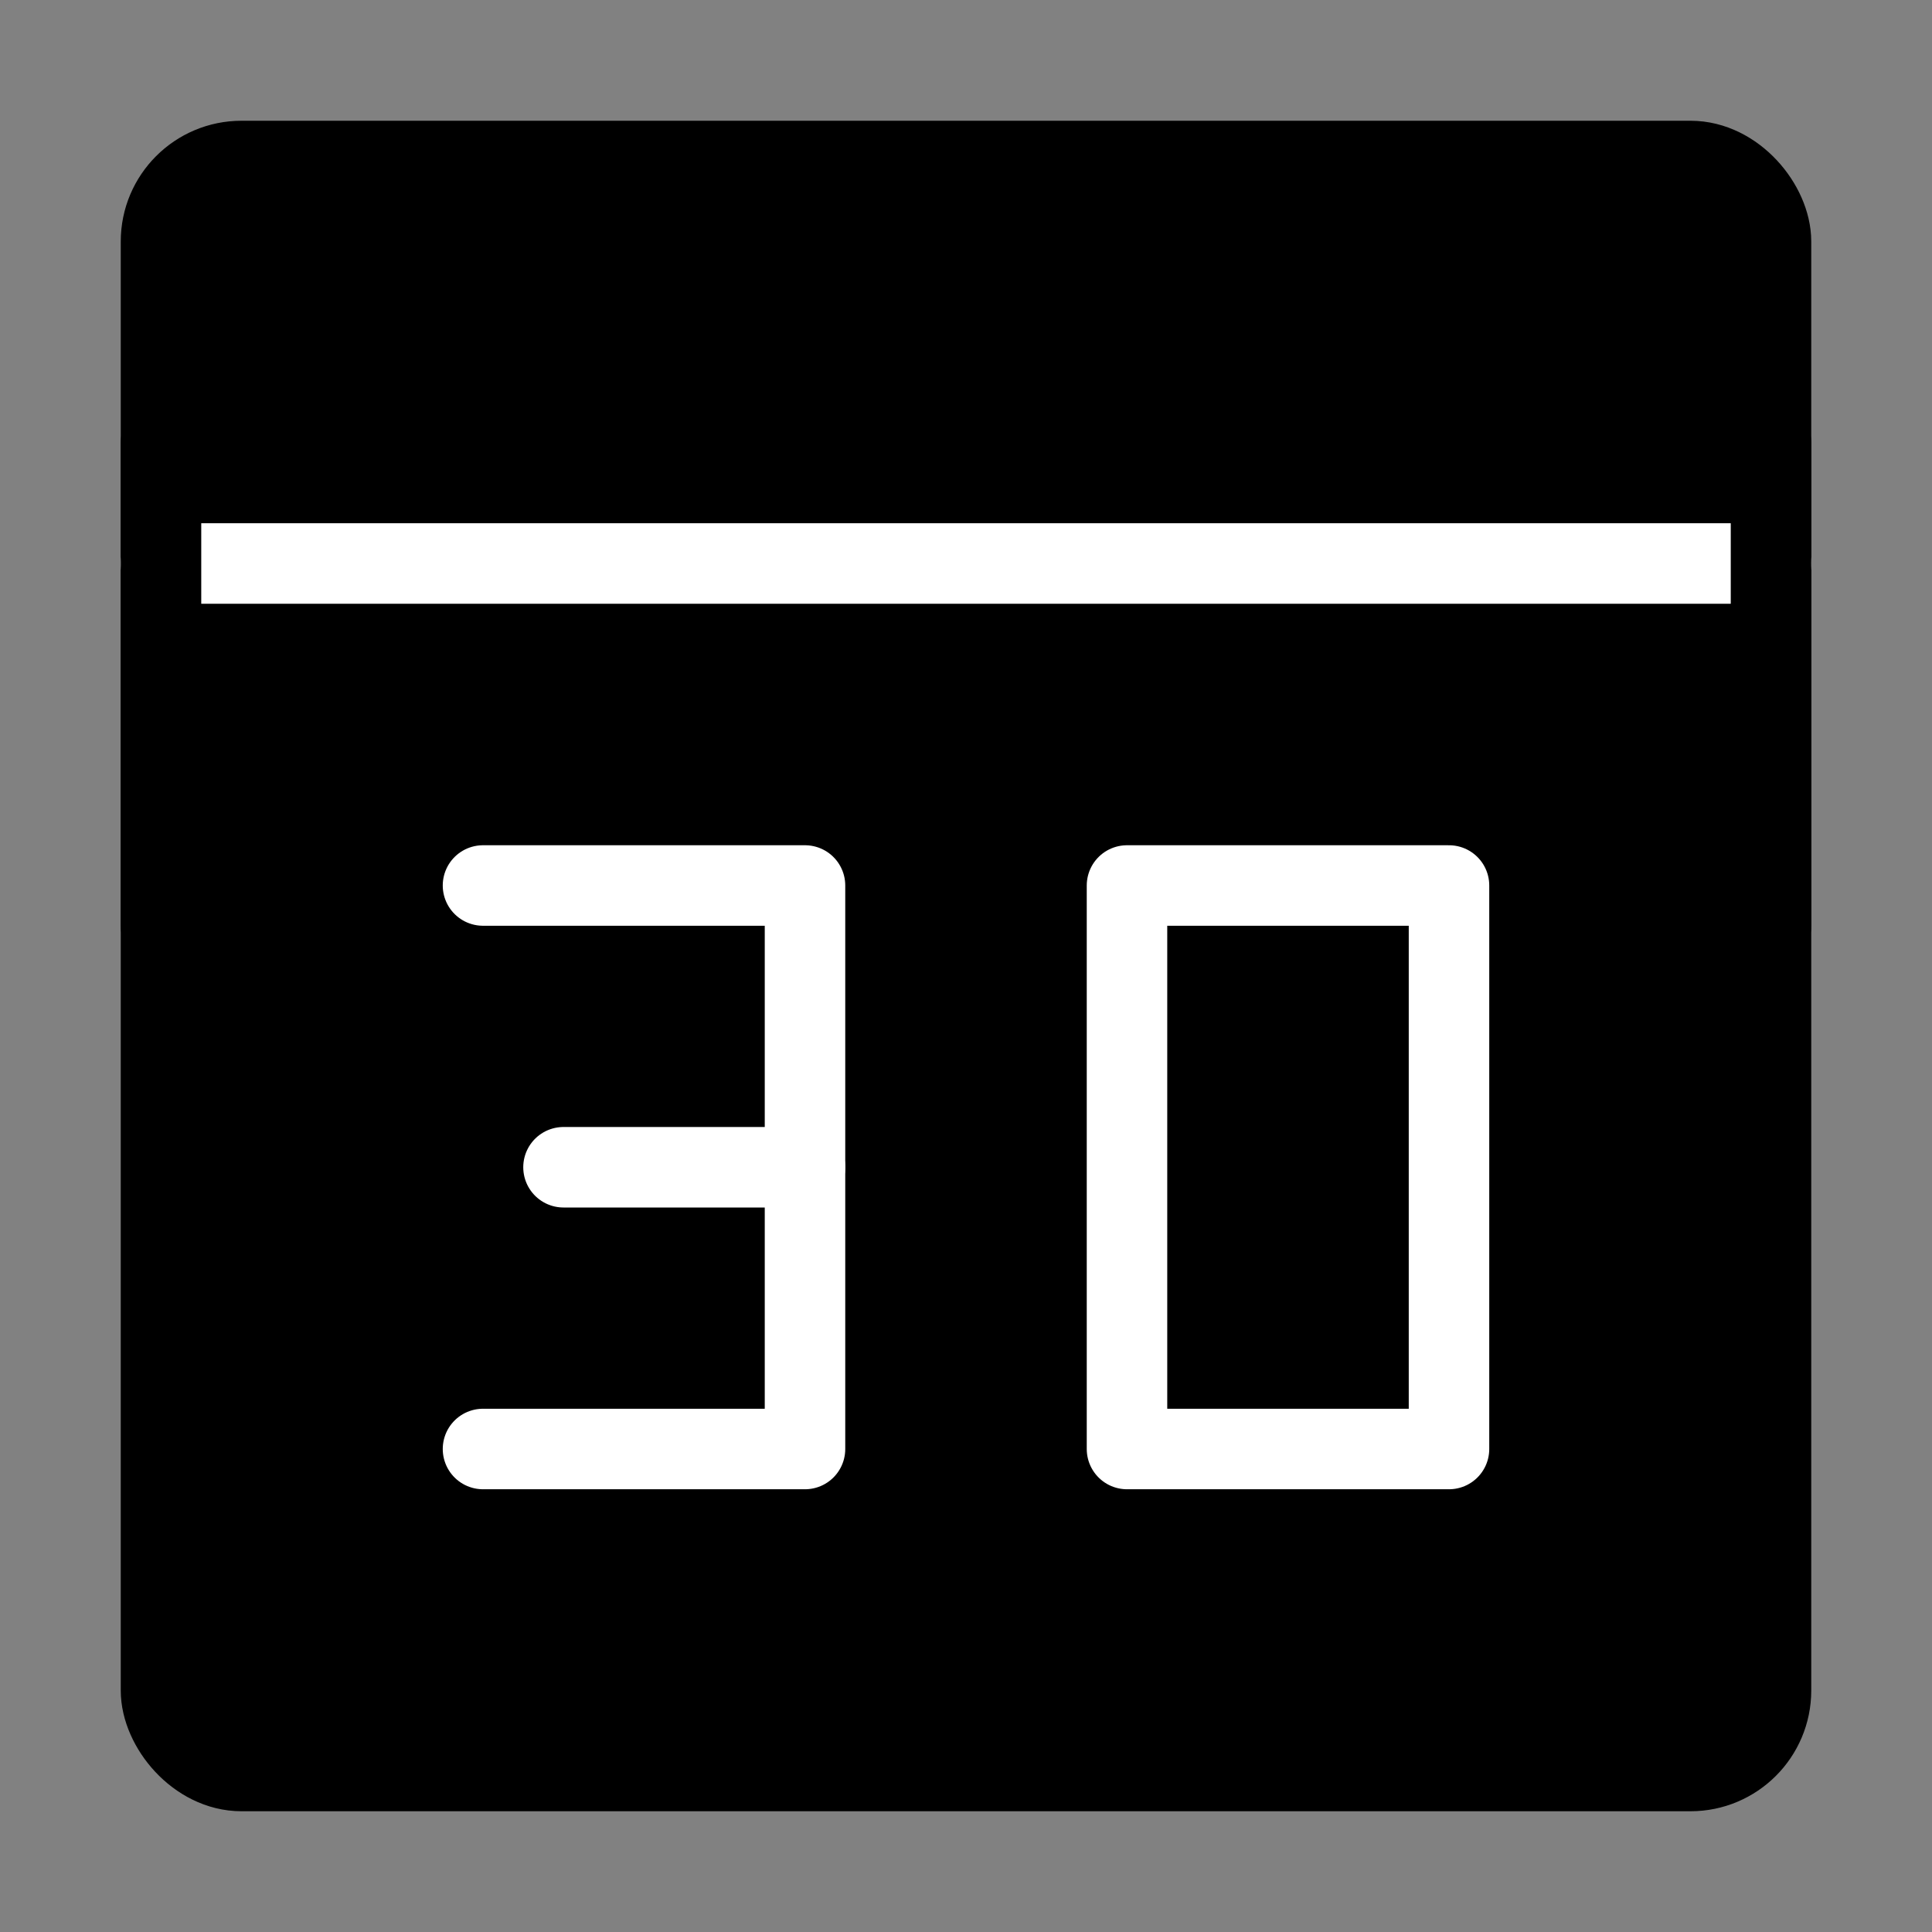
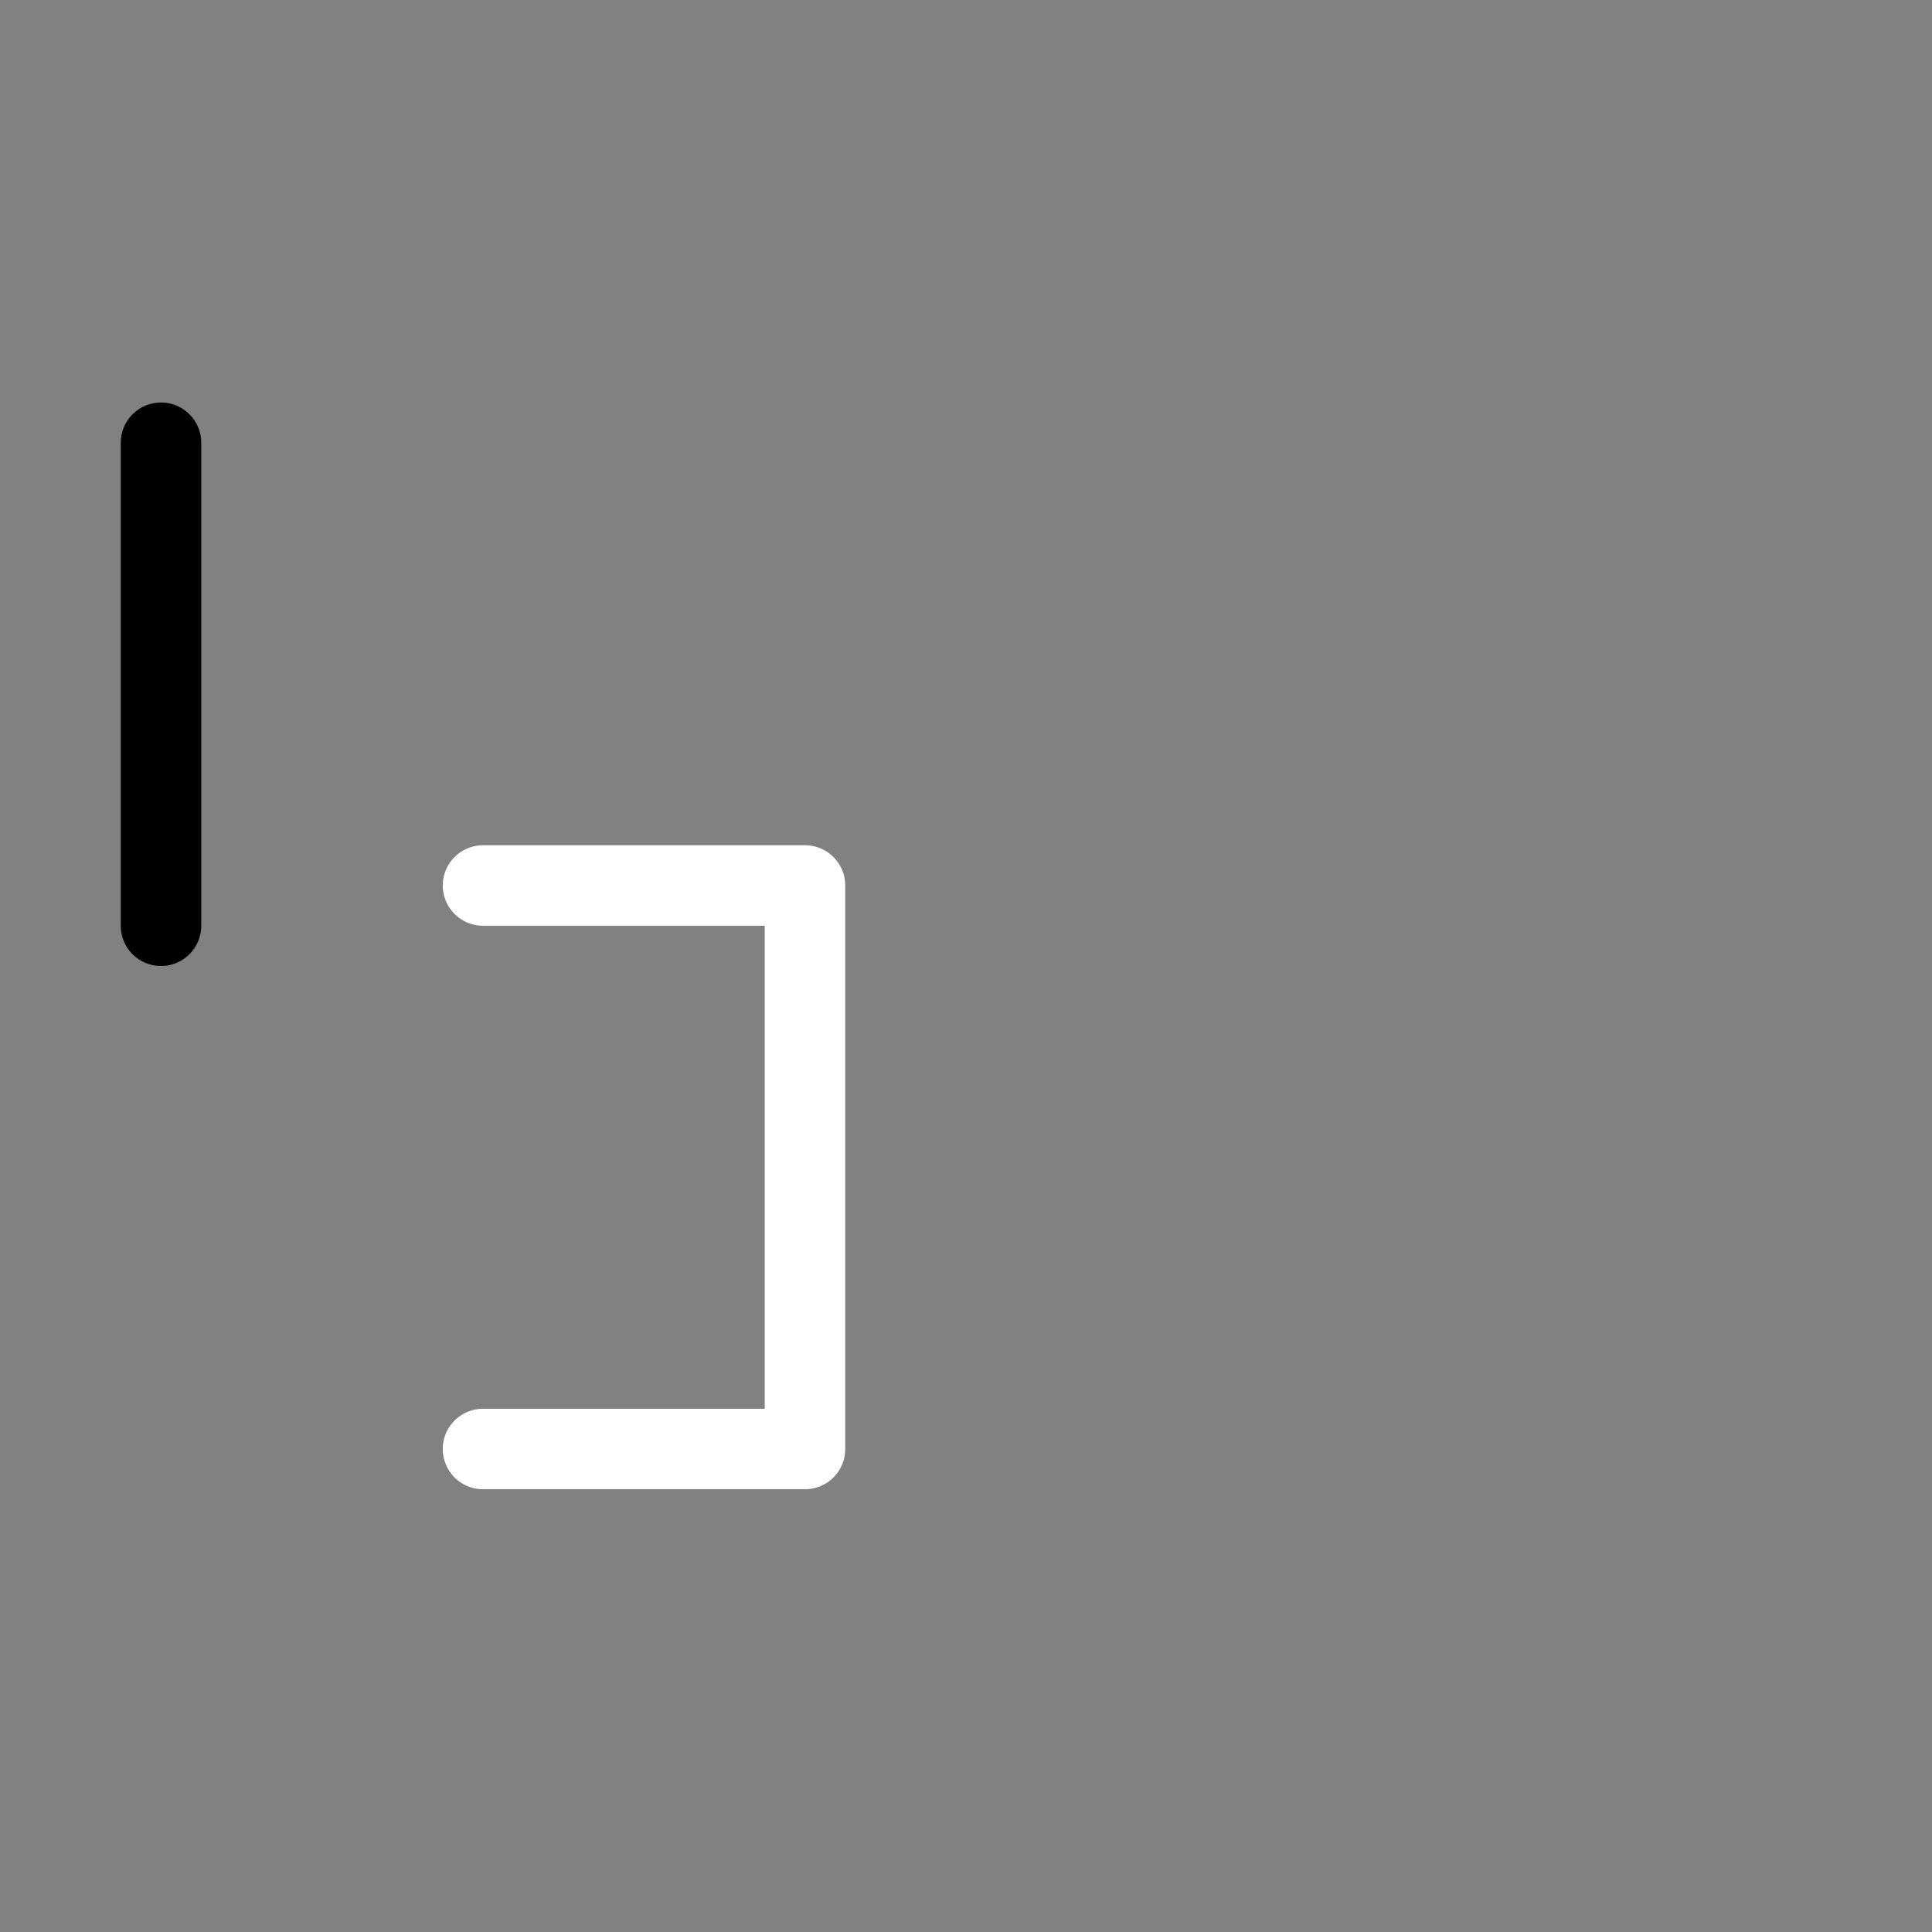
<svg xmlns="http://www.w3.org/2000/svg" viewBox="0 0 48 48" fill="none">
  <rect x="0" y="0" width="48" height="48" fill="#808080" stroke="none" />
  <rect width="48" height="48" fill="white" fill-opacity="0.01" />
-   <rect x="4" y="4" width="40" height="40" rx="2" fill="currentColor" stroke="currentColor" stroke-width="2" stroke-linecap="round" stroke-linejoin="round" />
-   <path d="M4 14H44" stroke="#fff" stroke-width="2" stroke-linecap="round" stroke-linejoin="round" />
  <line x1="4" y1="11" x2="4" y2="23" stroke="currentColor" stroke-width="2" stroke-linecap="round" stroke-linejoin="round" />
-   <line x1="44" y1="11" x2="44" y2="23" stroke="currentColor" stroke-width="2" stroke-linecap="round" stroke-linejoin="round" />
-   <path fill-rule="evenodd" clip-rule="evenodd" d="M28 22V36H36V22H28Z" stroke="#fff" stroke-width="2" stroke-linecap="round" stroke-linejoin="round" />
  <path d="M12 22H20V36H12" stroke="#fff" stroke-width="2" stroke-linecap="round" stroke-linejoin="round" />
-   <path d="M20 29H14" stroke="#fff" stroke-width="2" stroke-linecap="round" stroke-linejoin="round" />
</svg>